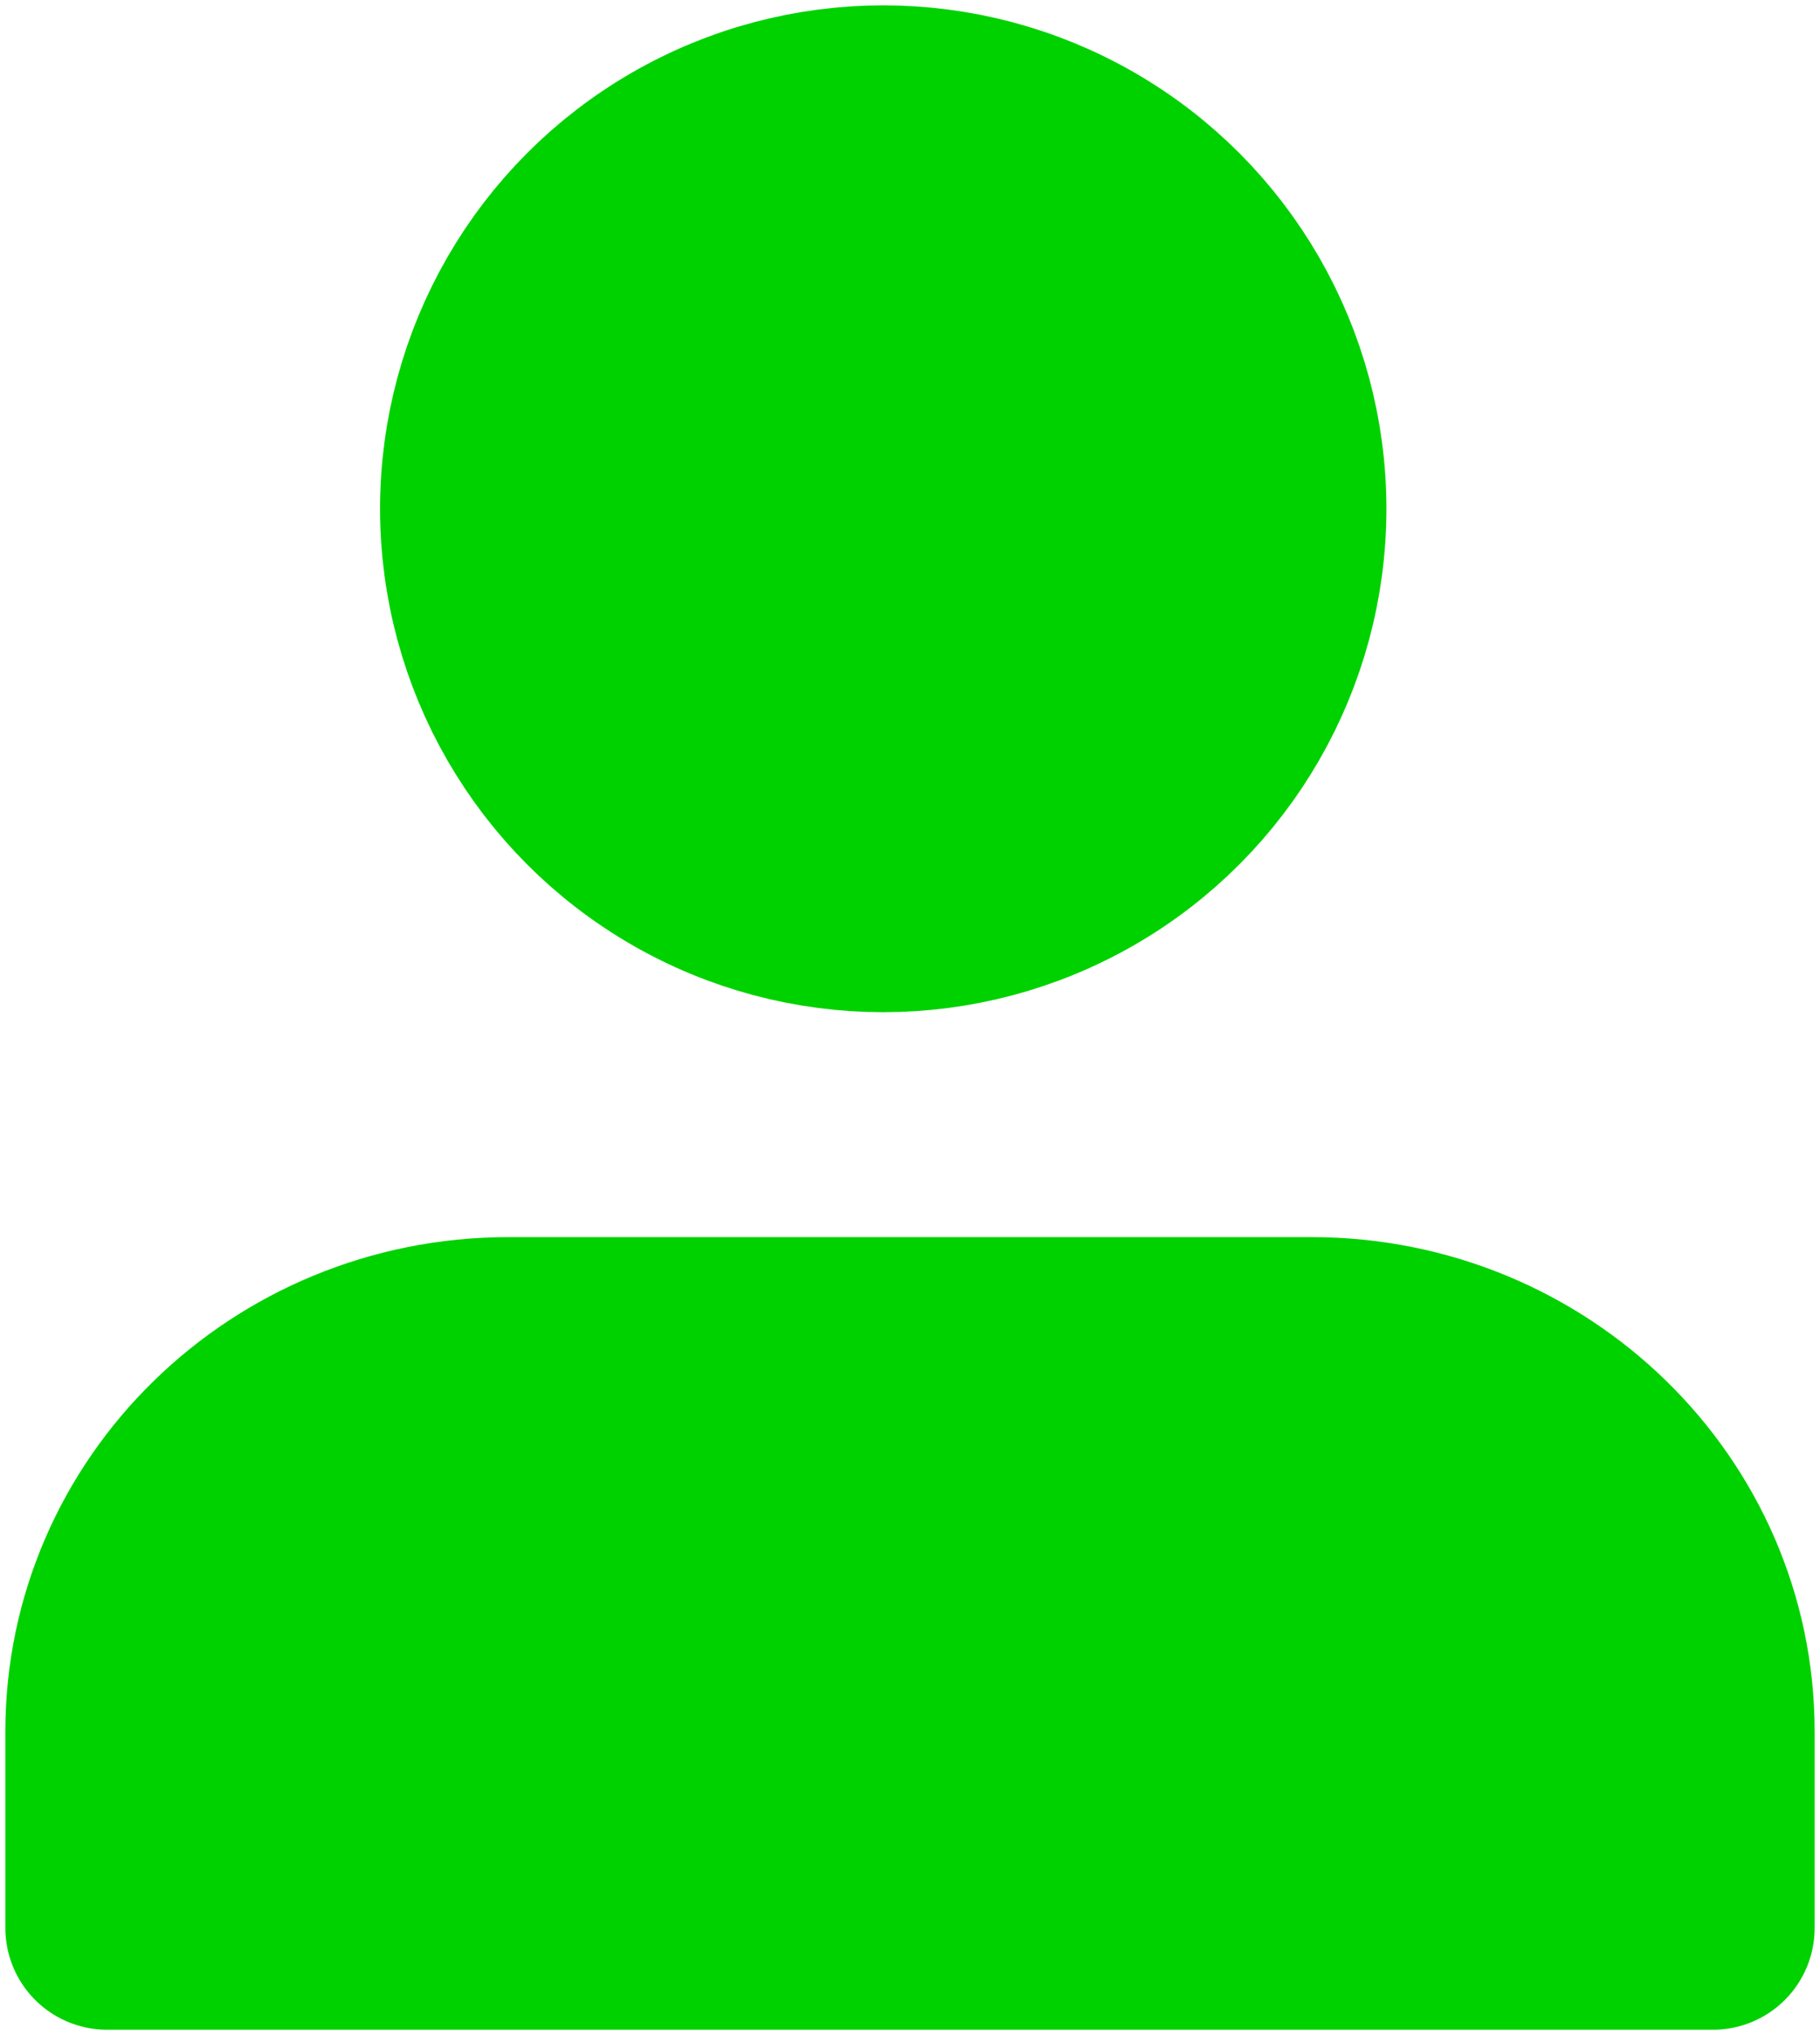
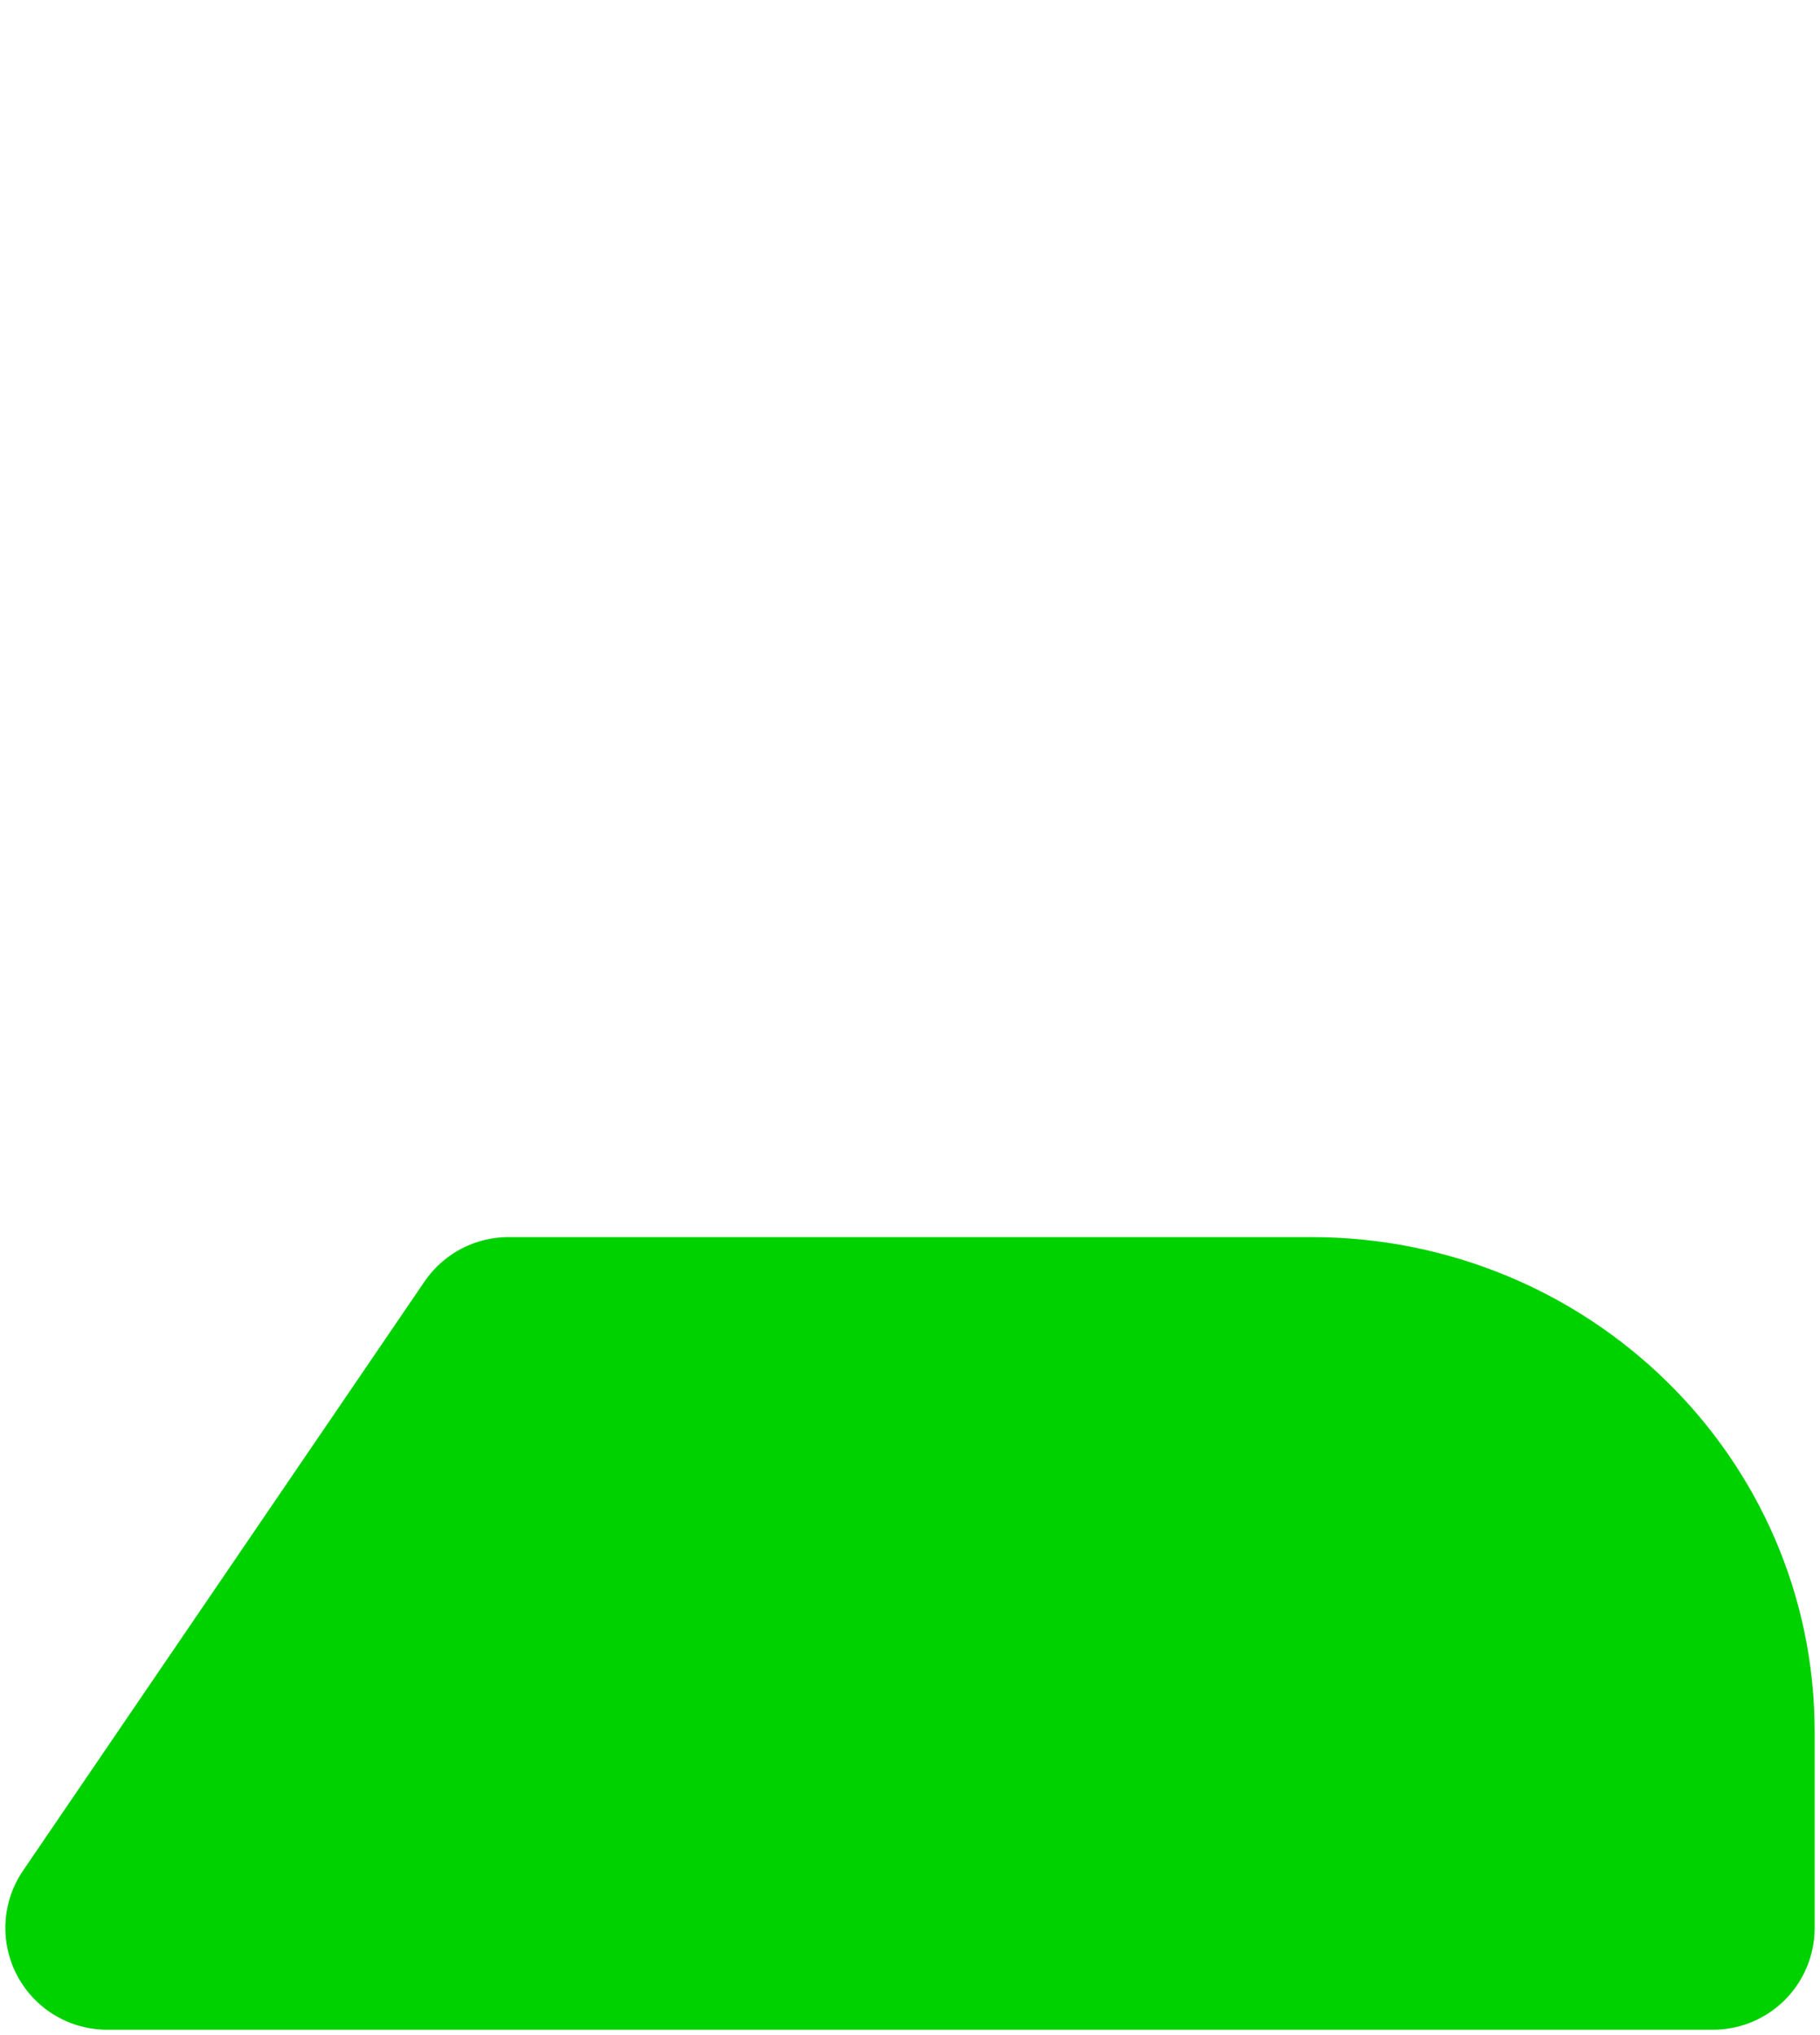
<svg xmlns="http://www.w3.org/2000/svg" width="34px" height="38px" viewBox="0 0 34 38" version="1.1">
  <title>icon_profile_real_estate</title>
  <g id="Care" stroke="none" stroke-width="1" fill="none" fill-rule="evenodd" stroke-linecap="round" stroke-linejoin="round">
    <g id="D---Care" transform="translate(-762, -1559)" fill="#00D200" stroke="#00D200" stroke-width="3.8">
      <g id="icon_profile_real_estate" transform="translate(764, 1561)">
-         <path d="M30,34 L30,30.333 C30,26.283 26.642,23 22.5,23 L7.5,23 C3.358,23 0,26.283 0,30.333 L0,34 L30,34 Z" id="Shape" />
-         <circle id="Oval" cx="14.5" cy="7.5" r="7.5" />
+         <path d="M30,34 L30,30.333 C30,26.283 26.642,23 22.5,23 L7.5,23 L0,34 L30,34 Z" id="Shape" />
      </g>
    </g>
  </g>
</svg>